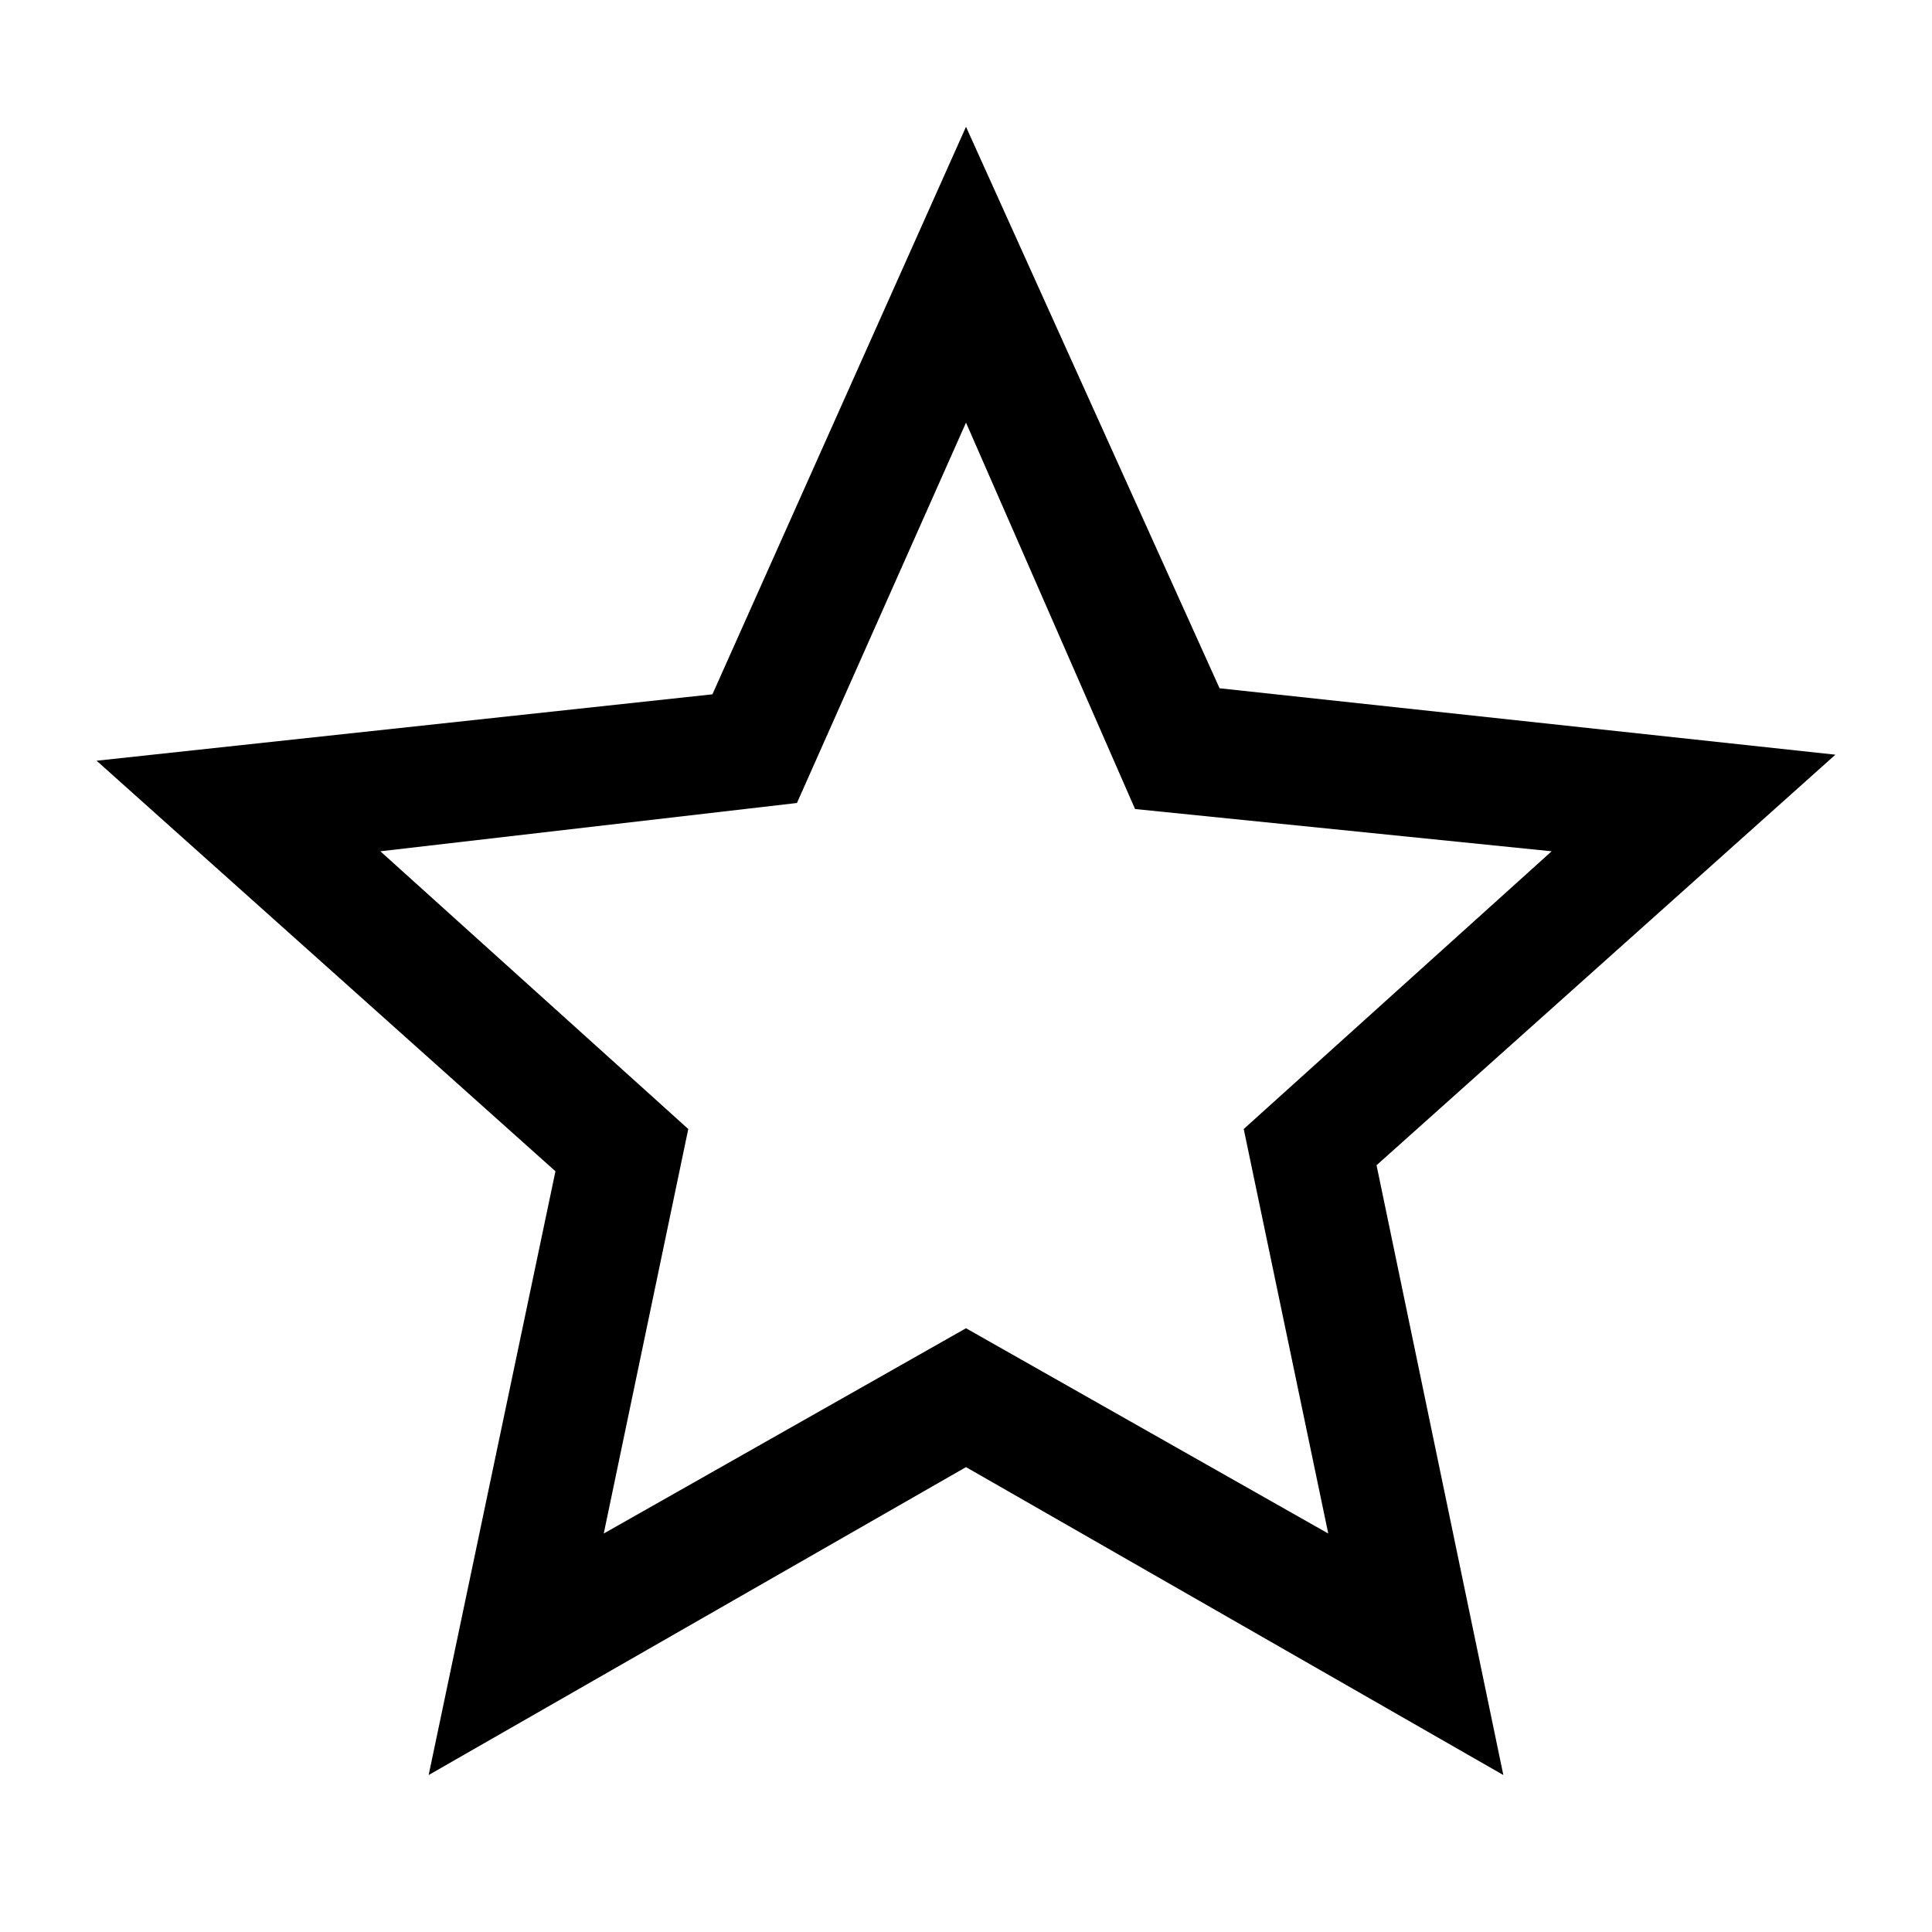
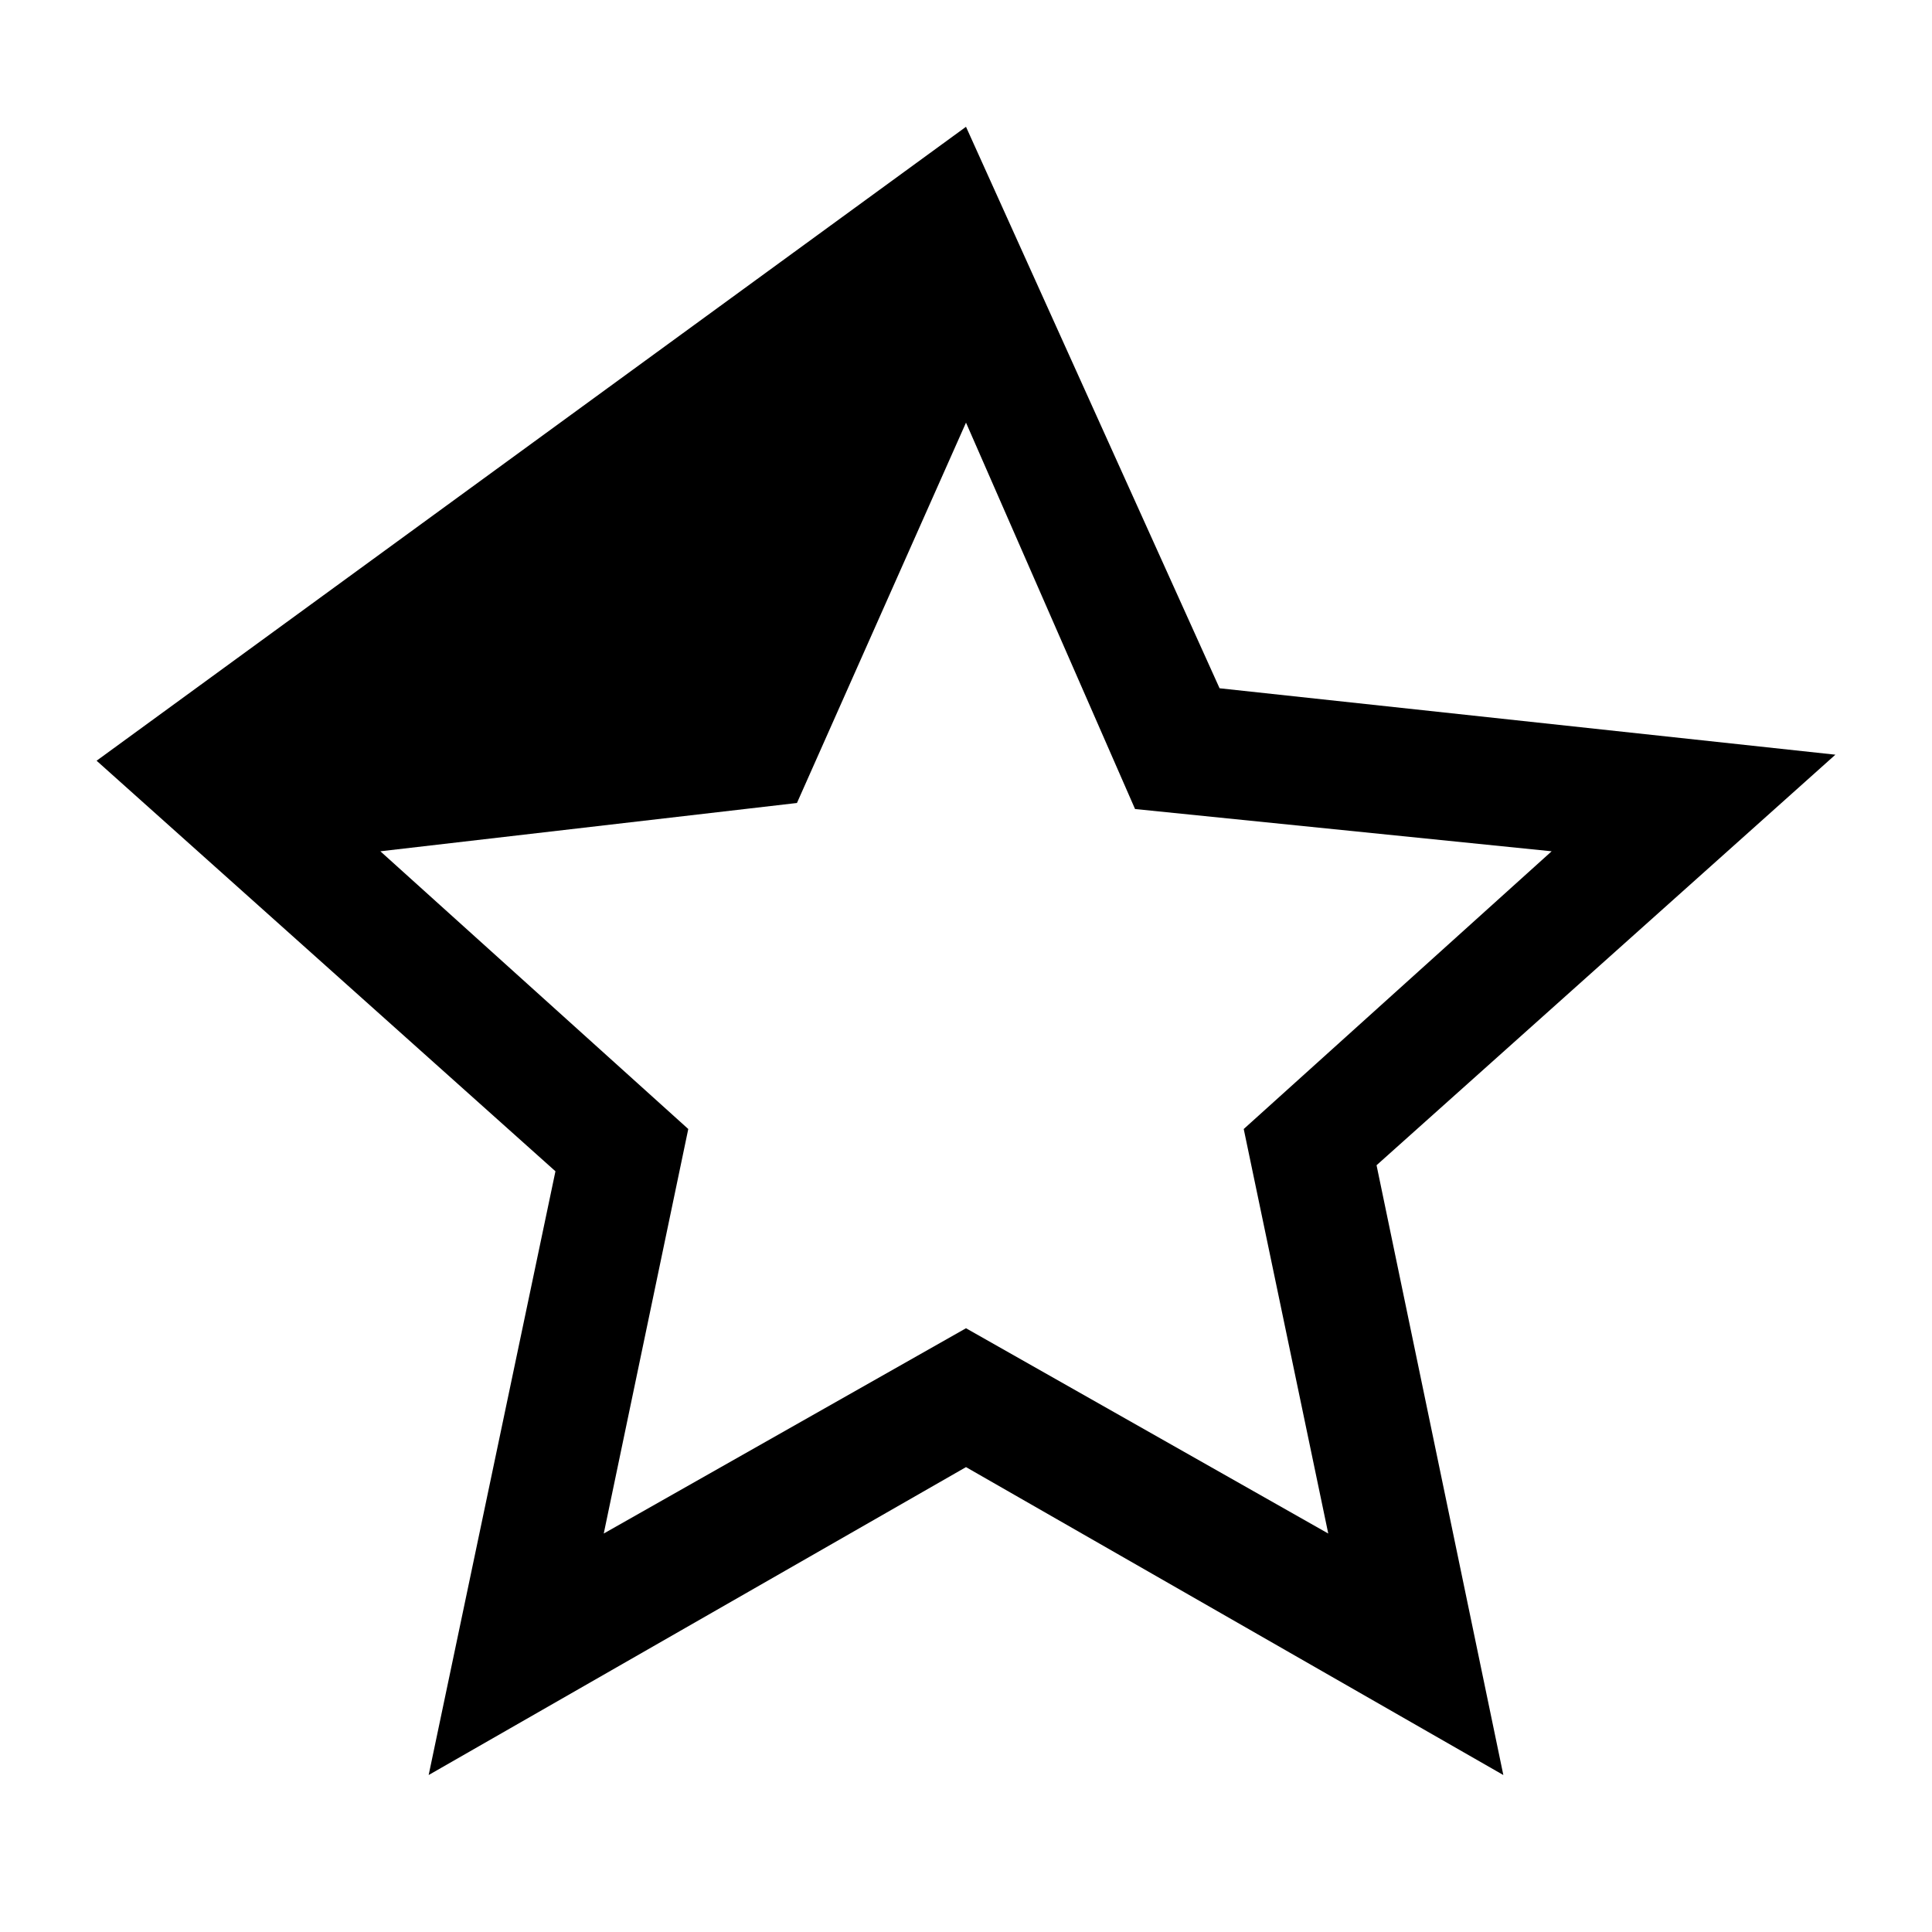
<svg xmlns="http://www.w3.org/2000/svg" version="1.1" id="Layer_1" x="0px" y="0px" viewBox="0 0 32 32" style="enable-background:new 0 0 32 32;" xml:space="preserve">
-   <path d="M24.9,29.4L16,24.3l-8.9,5.1l2.1-10l-7.6-6.8l10.2-1.1L16,2.1l4.2,9.3l10.2,1.1l-7.6,6.8L24.9,29.4z M6.3,14.1l5.1,4.6  L10,25.4l6-3.4l6,3.4l-1.4-6.7l5.1-4.6l-6.9-0.7L16,7l-2.8,6.3L6.3,14.1z" />
+   <path d="M24.9,29.4L16,24.3l-8.9,5.1l2.1-10l-7.6-6.8L16,2.1l4.2,9.3l10.2,1.1l-7.6,6.8L24.9,29.4z M6.3,14.1l5.1,4.6  L10,25.4l6-3.4l6,3.4l-1.4-6.7l5.1-4.6l-6.9-0.7L16,7l-2.8,6.3L6.3,14.1z" />
</svg>